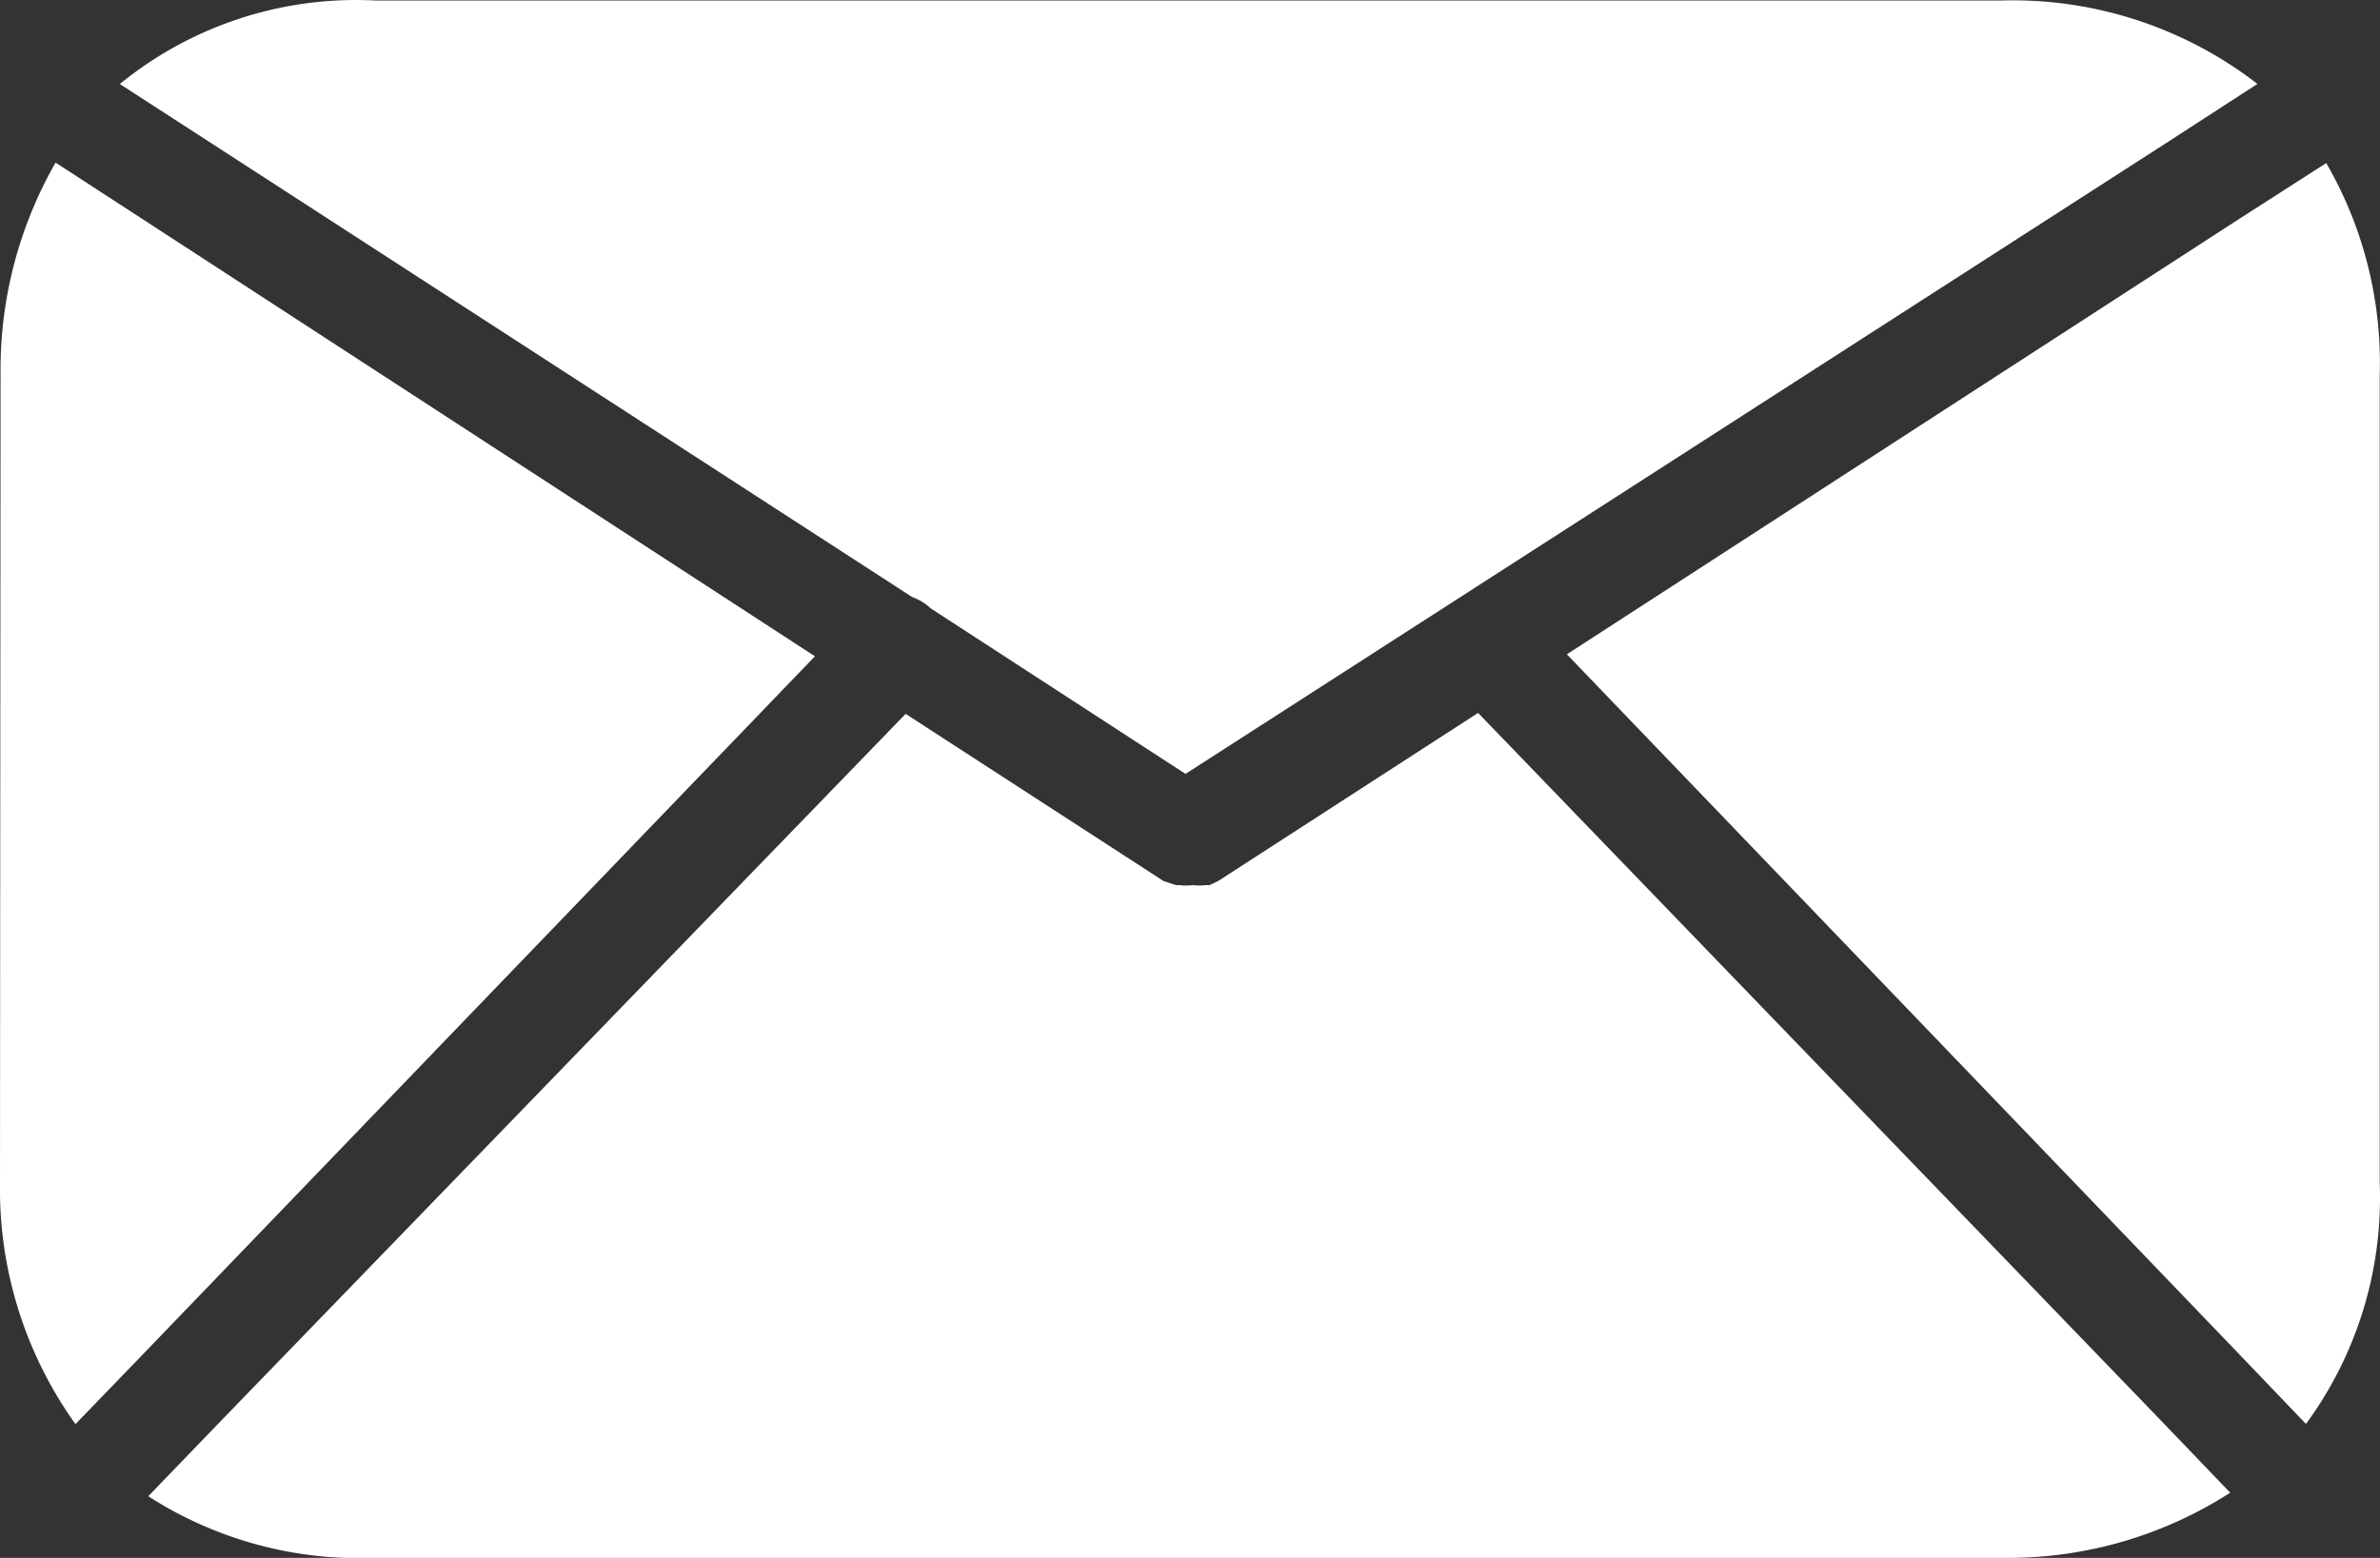
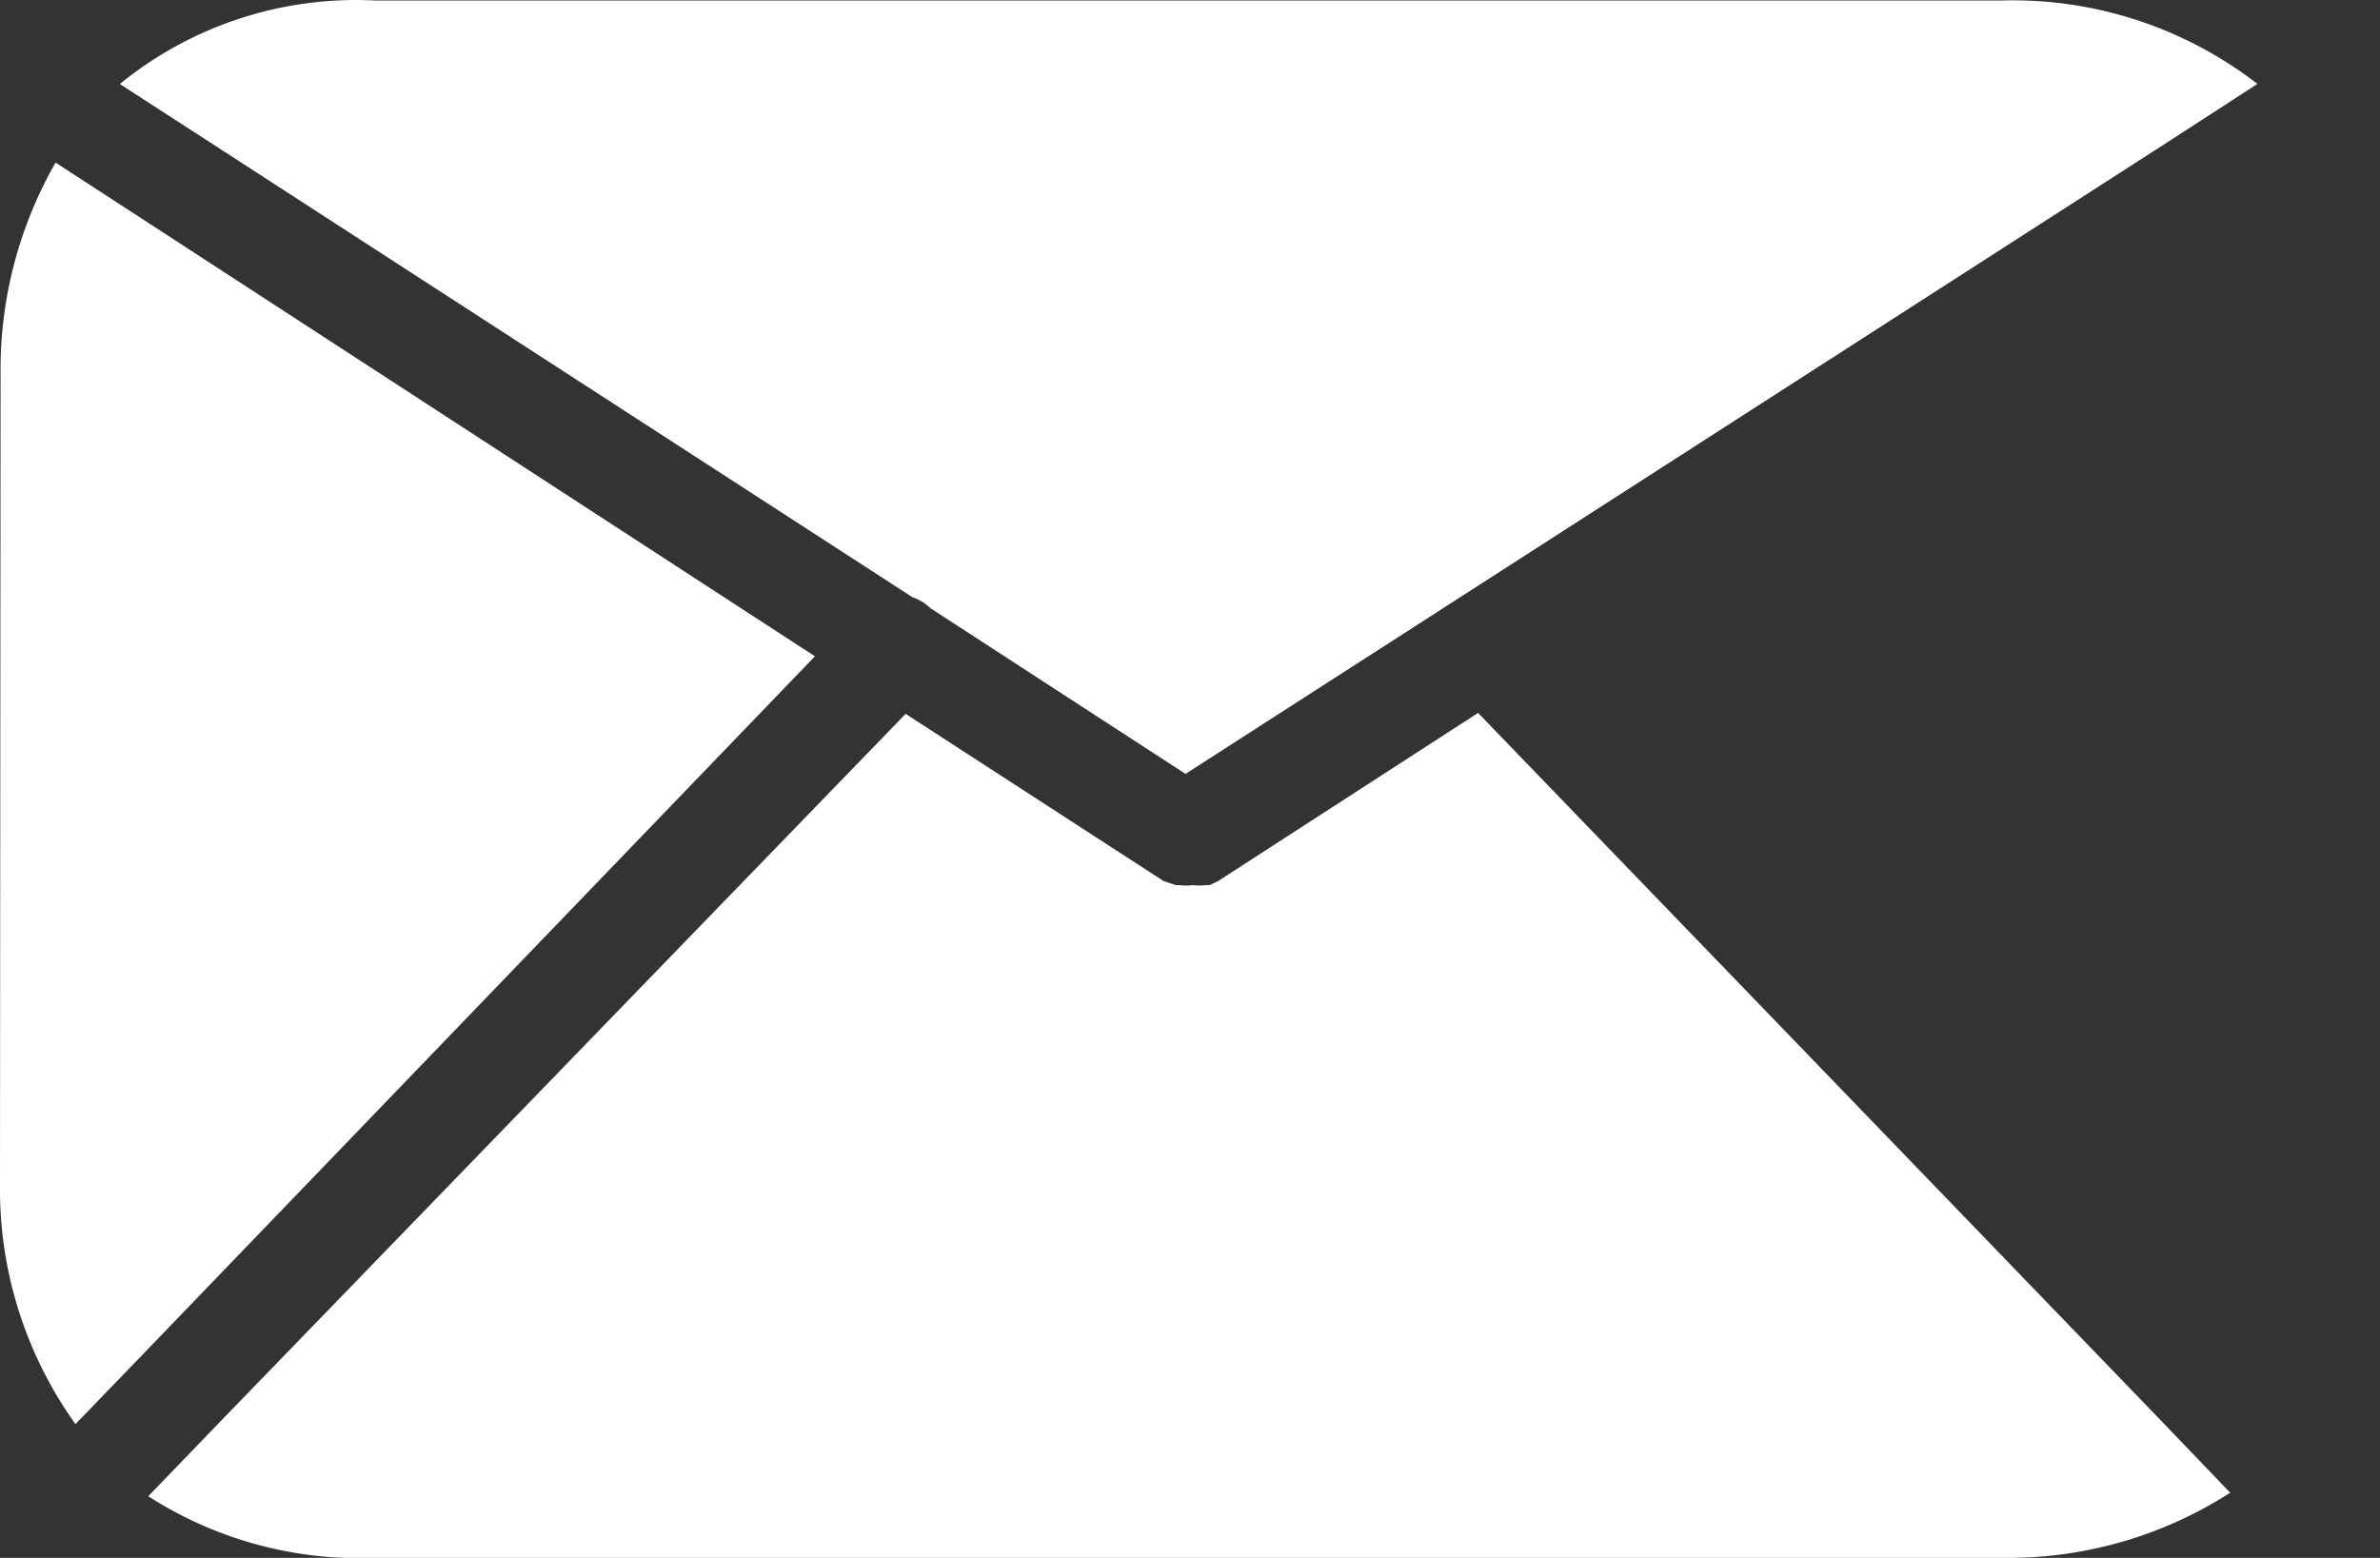
<svg xmlns="http://www.w3.org/2000/svg" width="25.008" height="16.374" viewBox="0 0 25.008 16.374">
  <rect x="0" y="0" width="25.008" height="16.374" fill="#333333" stroke="none" />
  <defs>
    <style>.a{fill:#fff;}</style>
  </defs>
  <g transform="translate(0 -64.486)">
    <g transform="translate(1.259 64.486)">
      <g transform="translate(0 0)">
        <path class="a" d="M38.59,64.491H21.485a3.931,3.931,0,0,0-2.678.878l.969.627,7.358,4.766a.536.536,0,0,1,.193.118l2.678,1.74L40.293,66l.975-.632A4.2,4.2,0,0,0,38.59,64.491Z" transform="translate(-18.807 -64.486)" />
      </g>
    </g>
    <g transform="translate(0 66.194)">
      <g transform="translate(0 0)">
        <path class="a" d="M1.489,90.588.584,90a4.375,4.375,0,0,0-.578,2.217L0,100.726a4.242,4.242,0,0,0,.793,2.533l.76-.787,7.01-7.283Z" transform="translate(0 -89.999)" />
      </g>
    </g>
    <g transform="translate(1.559 71.978)">
      <g transform="translate(0 0)">
        <path class="a" d="M44.409,183.811,37.259,176.4l-2.731,1.767-.091.043h-.043a.533.533,0,0,1-.134,0,.533.533,0,0,1-.134,0h-.043l-.129-.043-2.71-1.757-7.187,7.423-.771.8a4.1,4.1,0,0,0,2.378.648H42.8a4.316,4.316,0,0,0,2.362-.685Z" transform="translate(-23.287 -176.399)" />
      </g>
    </g>
    <g transform="translate(16.463 66.2)">
      <g transform="translate(0 0)">
-         <path class="a" d="M254.469,100.8V92.307a4.188,4.188,0,0,0-.562-2.228l-.91.584-7.069,4.579,7,7.289.766.8A4.011,4.011,0,0,0,254.469,100.8Z" transform="translate(-245.927 -90.079)" />
-       </g>
+         </g>
    </g>
  </g>
</svg>